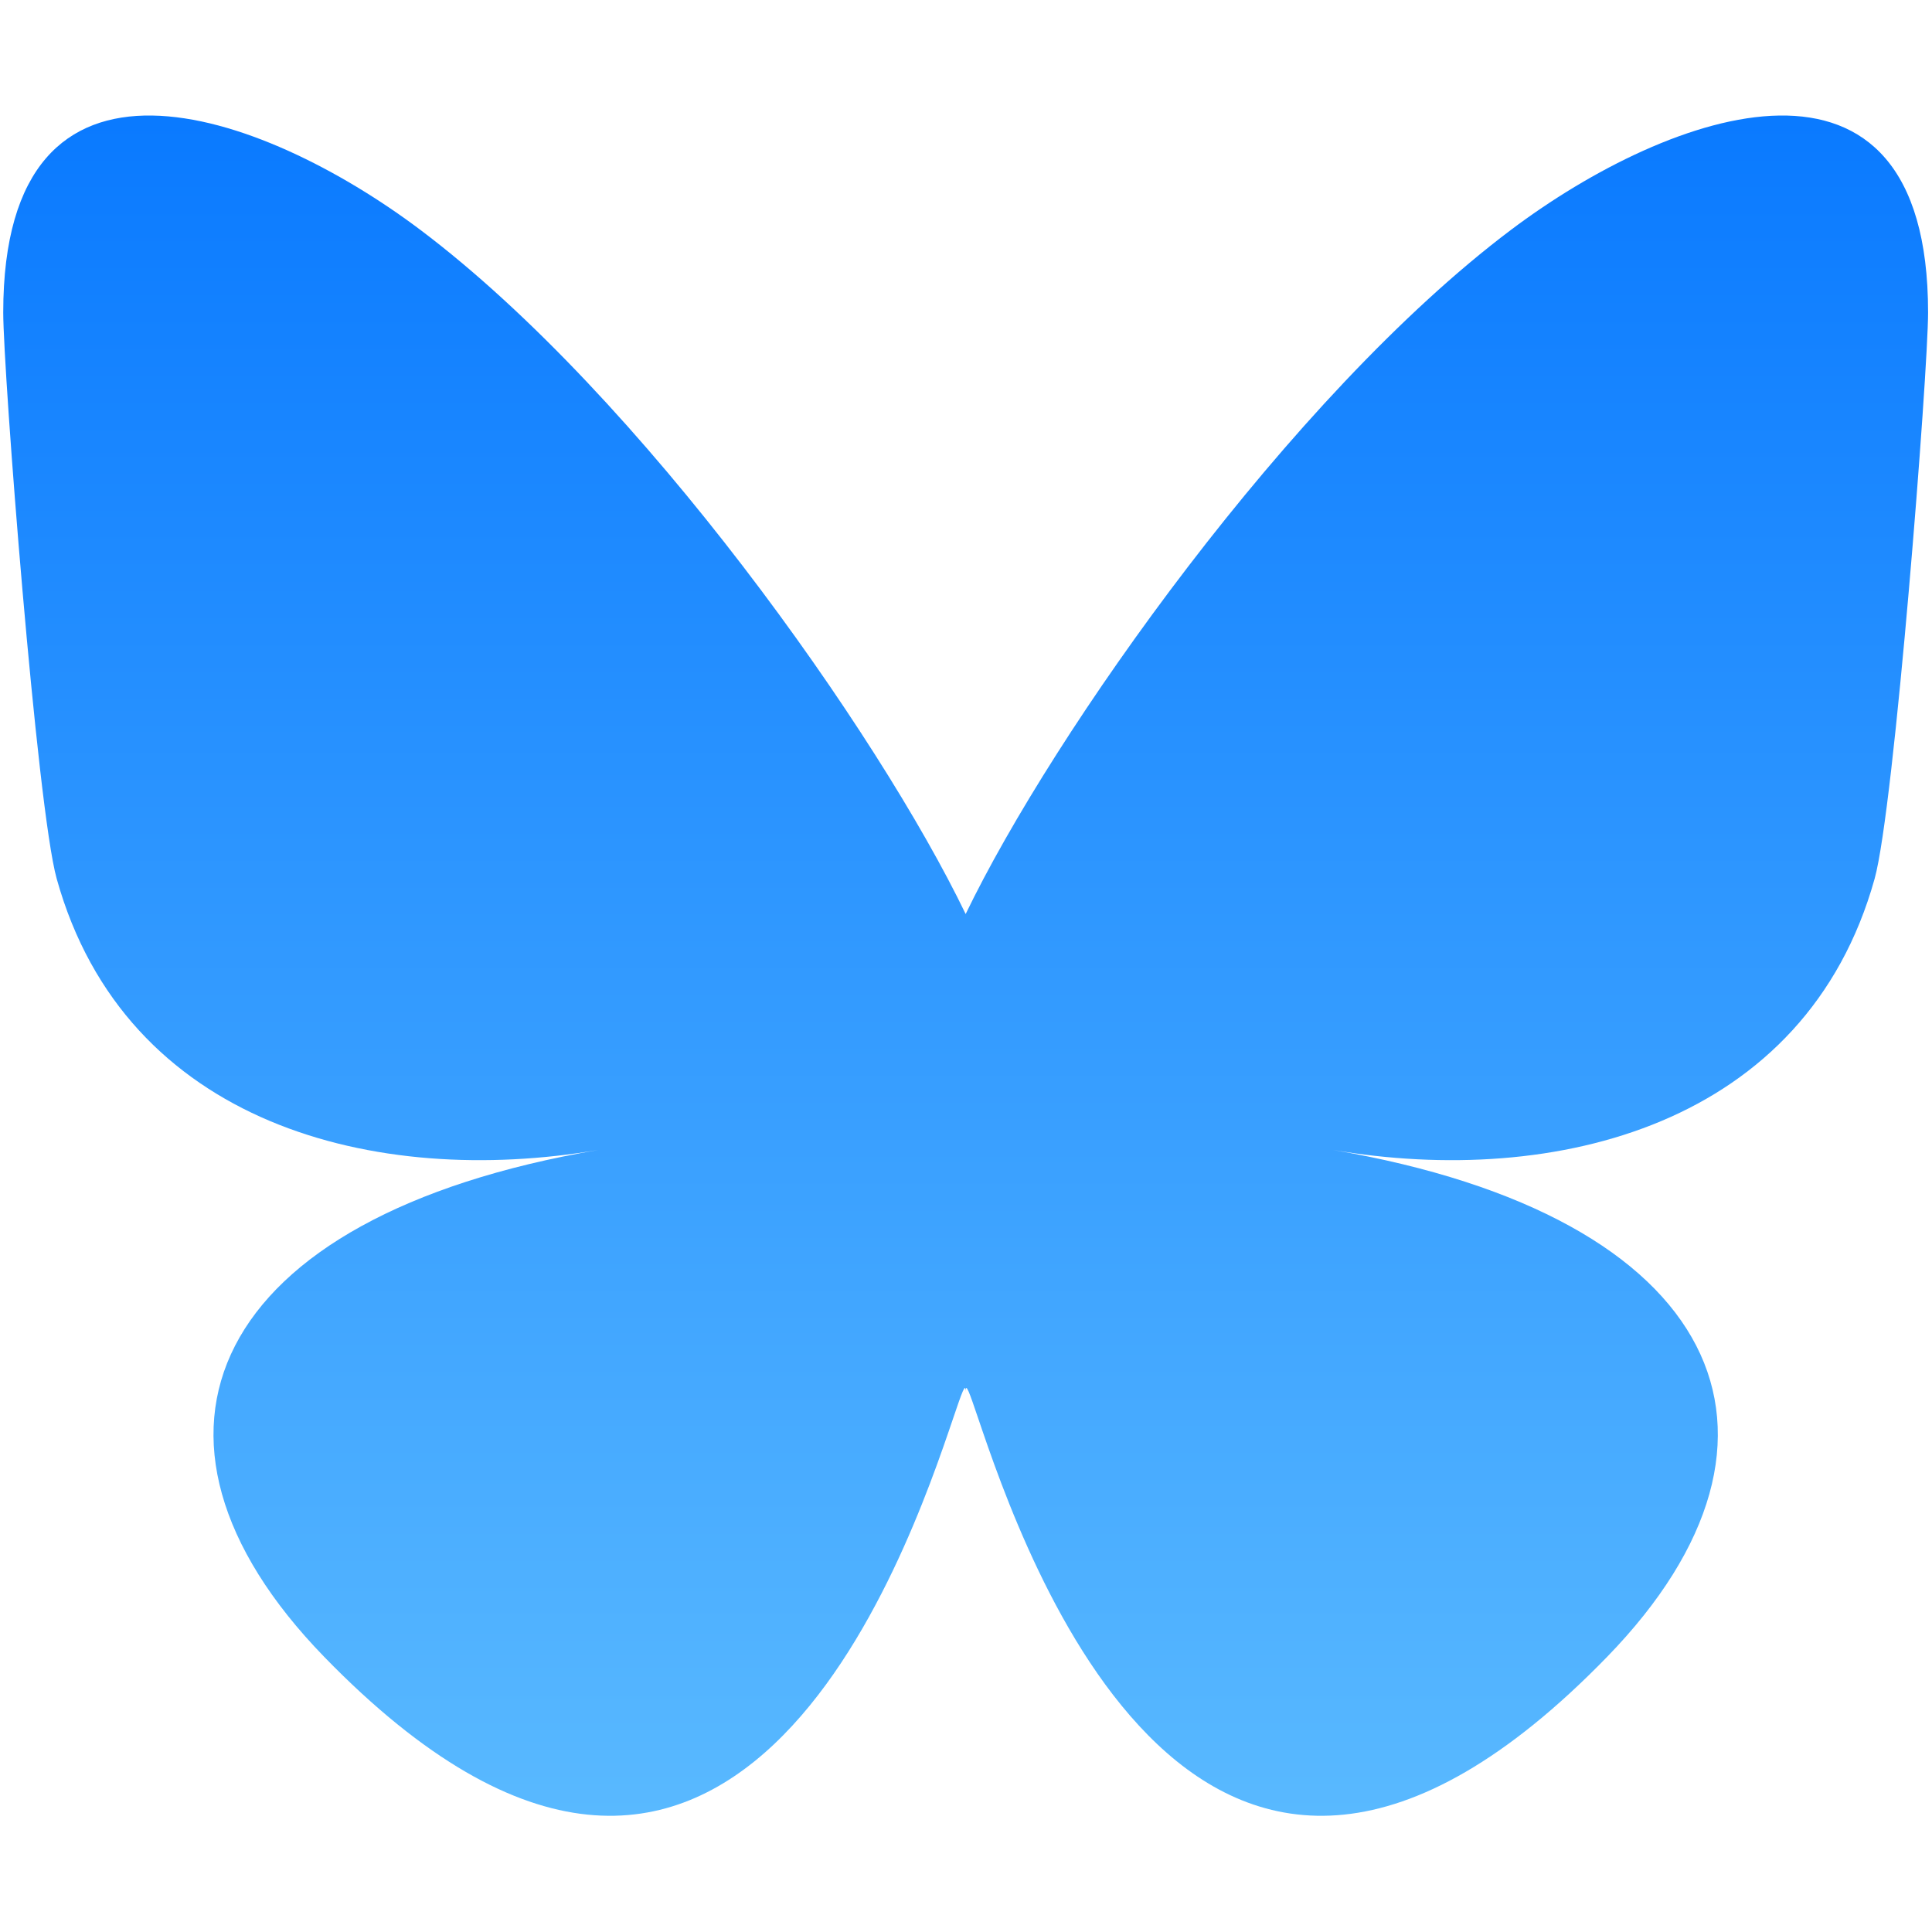
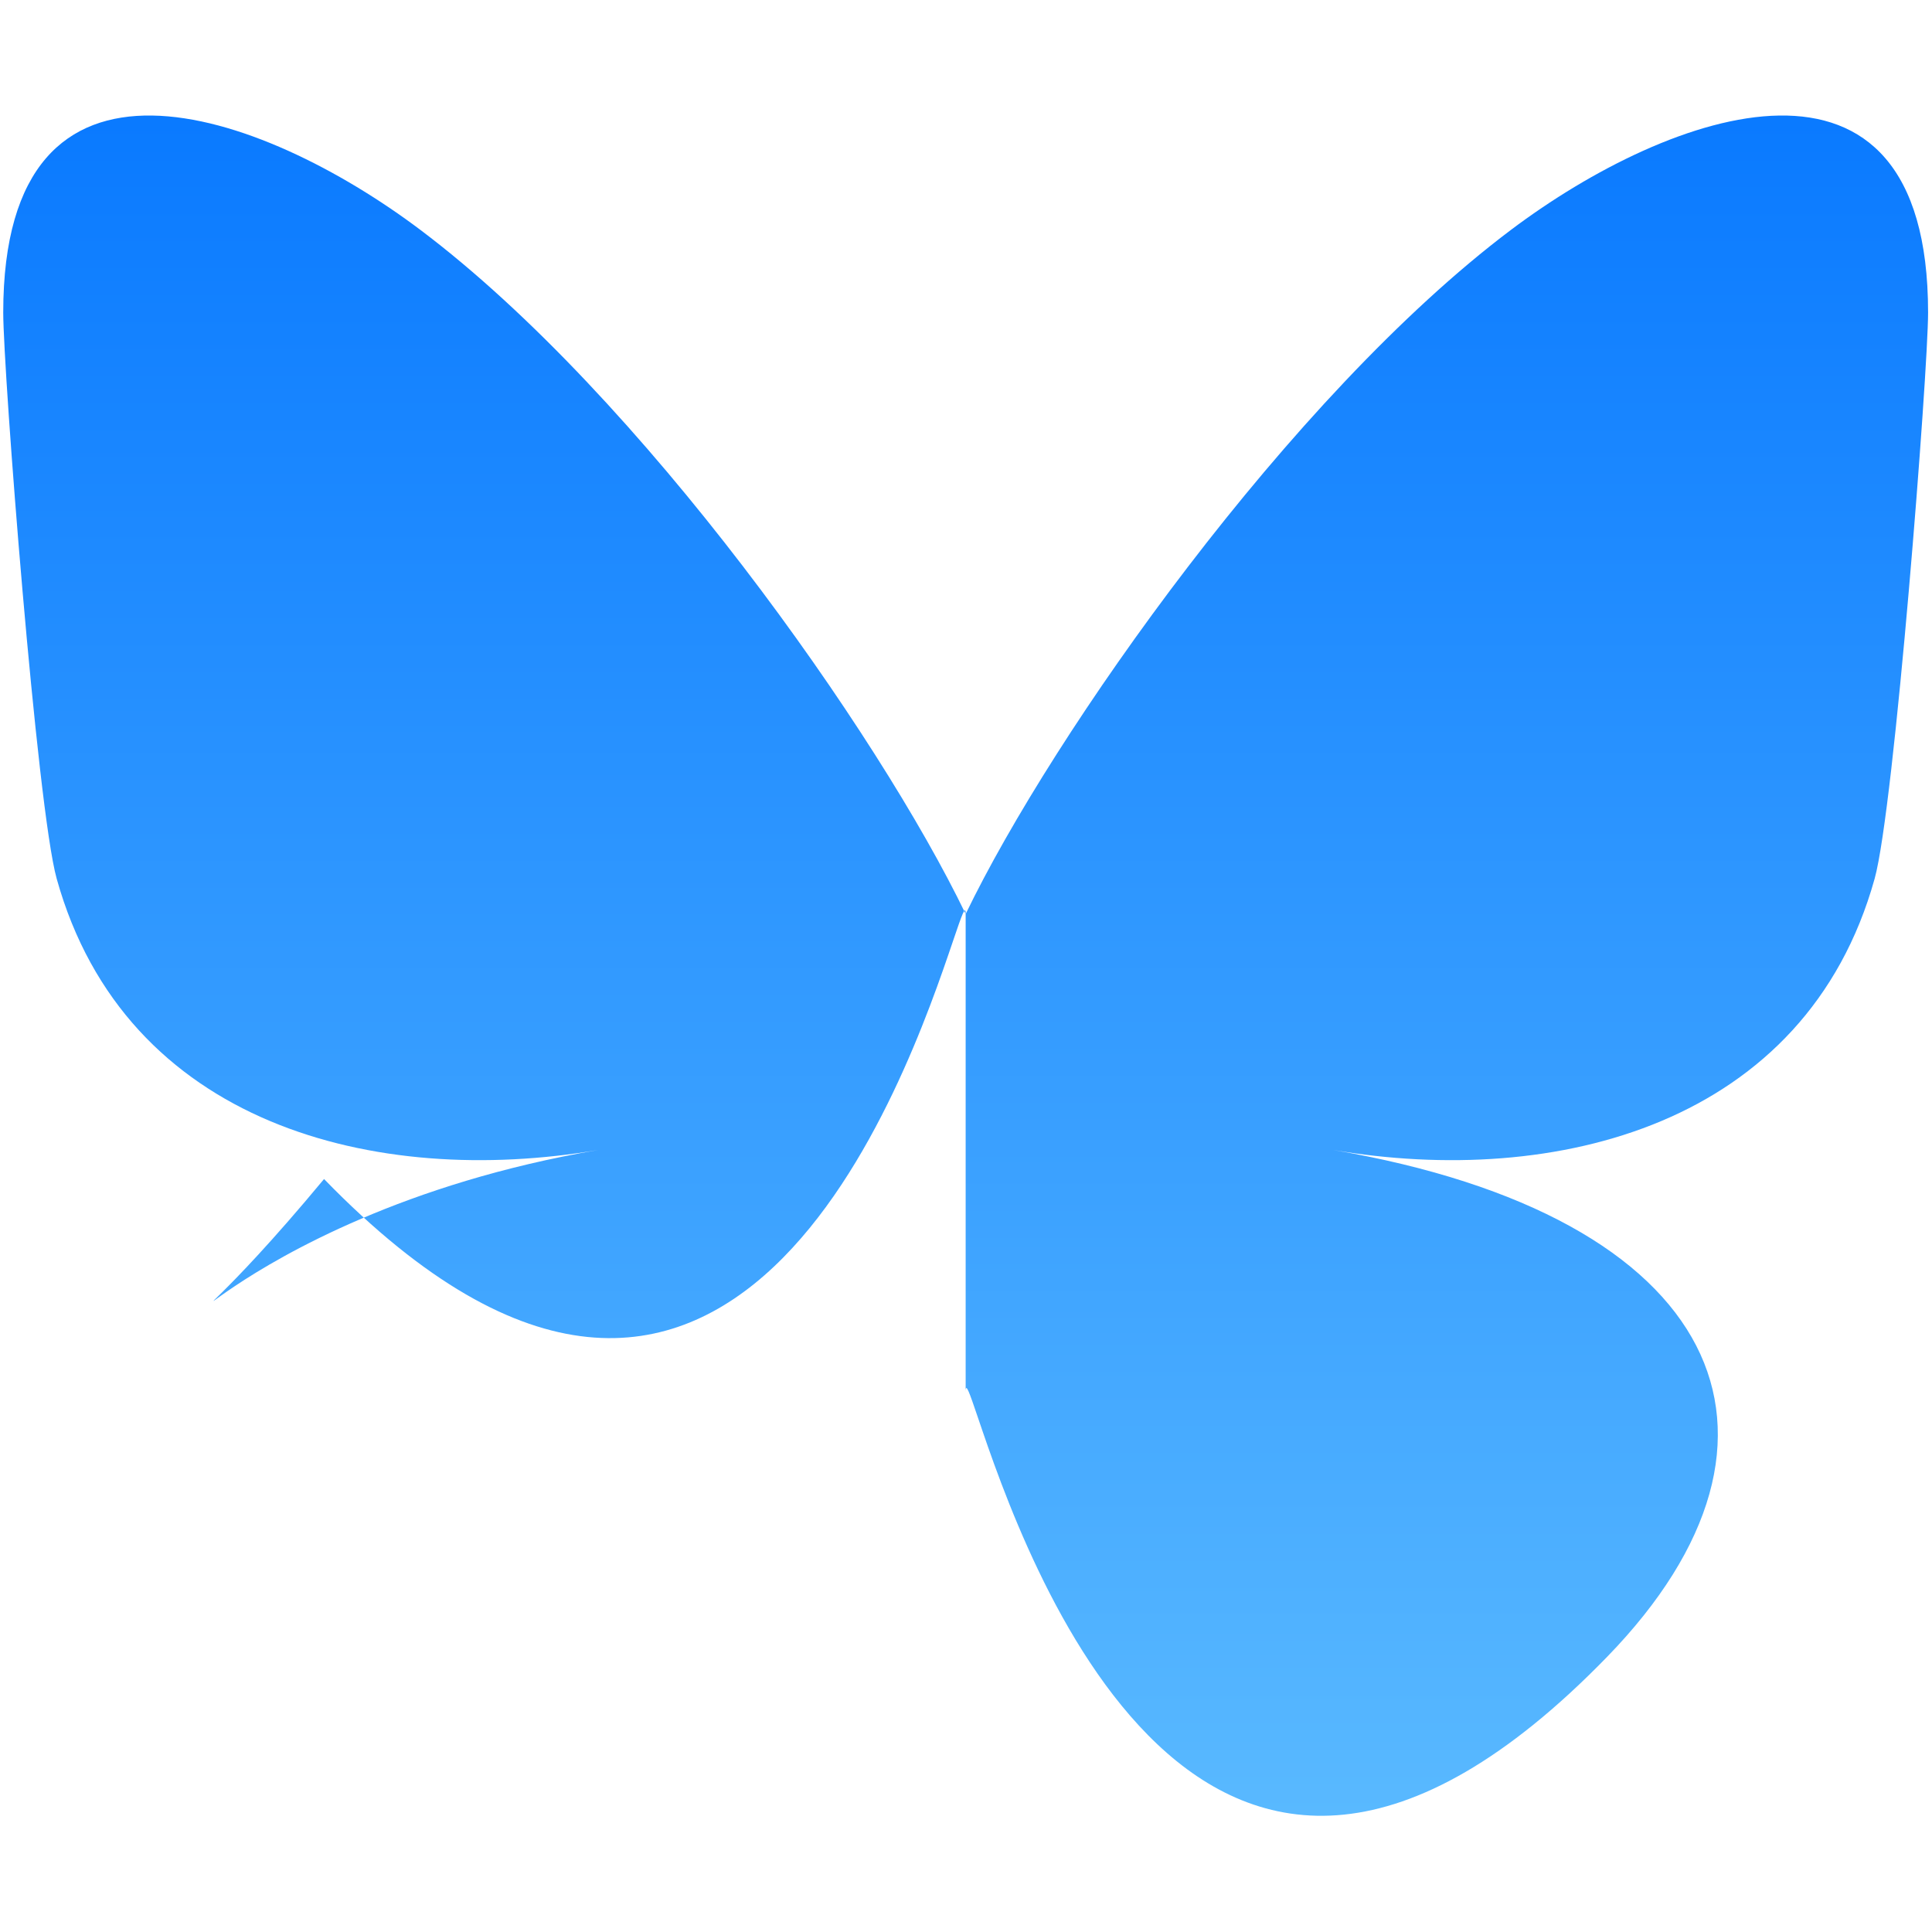
<svg xmlns="http://www.w3.org/2000/svg" xmlns:ns1="http://sodipodi.sourceforge.net/DTD/sodipodi-0.dtd" xmlns:ns2="http://www.inkscape.org/namespaces/inkscape" version="1.1" id="Layer_1" x="0px" y="0px" viewBox="0 0 500 500" style="enable-background:new 0 0 500 500;" xml:space="preserve" ns1:docname="bluesky.svg" ns2:version="1.4 (86a8ad7, 2024-10-11)">
  <defs id="defs93" />
  <ns1:namedview id="namedview93" pagecolor="#f12be3" bordercolor="#000000" borderopacity="0.094" ns2:showpageshadow="2" ns2:pageopacity="0.0" ns2:pagecheckerboard="0" ns2:deskcolor="#d1d1d1" ns2:zoom="2.5667976" ns2:cx="352.57941" ns2:cy="293.94604" ns2:window-width="3840" ns2:window-height="2054" ns2:window-x="3829" ns2:window-y="-11" ns2:window-maximized="1" ns2:current-layer="Layer_1" />
  <g id="g92">
</g>
  <g id="g93" transform="matrix(1.107,0,0,1.107,-26.838,-26.838)">
    <linearGradient id="SVGID_1_" gradientUnits="userSpaceOnUse" x1="-243.576" y1="747.305" x2="-243.576" y2="742.414" gradientTransform="matrix(92,0,0,-81.266,22659,60782.102)">
      <stop offset="0" style="stop-color:#0A7AFF" id="stop92" />
      <stop offset="1" style="stop-color:#59B9FF" id="stop93" />
    </linearGradient>
-     <path style="fill:url(#SVGID_1_)" d="M 122.545,78.006 C 174.133,116.867 229.63,195.652 250,237.931 v 111.67 c 0,-2.377 -0.914,0.309 -2.883,6.096 -10.631,31.331 -52.158,153.612 -147.115,55.856 C 50.003,360.084 73.15,308.615 164.162,293.076 112.096,301.964 53.56,287.275 37.501,229.689 32.875,213.125 25,111.088 25,97.306 25,28.274 85.321,49.972 122.545,78.006 Z m 254.91,0 C 325.867,116.867 270.37,195.652 250,237.931 v 111.67 c 0,-2.377 0.914,0.309 2.883,6.096 10.631,31.331 52.158,153.612 147.115,55.856 49.999,-51.469 26.852,-102.938 -64.16,-118.477 52.066,8.888 110.602,-5.801 126.661,-63.387 C 467.125,213.125 475,111.088 475,97.306 475,28.274 414.686,49.972 377.455,78.006 Z" id="path93" />
+     <path style="fill:url(#SVGID_1_)" d="M 122.545,78.006 C 174.133,116.867 229.63,195.652 250,237.931 c 0,-2.377 -0.914,0.309 -2.883,6.096 -10.631,31.331 -52.158,153.612 -147.115,55.856 C 50.003,360.084 73.15,308.615 164.162,293.076 112.096,301.964 53.56,287.275 37.501,229.689 32.875,213.125 25,111.088 25,97.306 25,28.274 85.321,49.972 122.545,78.006 Z m 254.91,0 C 325.867,116.867 270.37,195.652 250,237.931 v 111.67 c 0,-2.377 0.914,0.309 2.883,6.096 10.631,31.331 52.158,153.612 147.115,55.856 49.999,-51.469 26.852,-102.938 -64.16,-118.477 52.066,8.888 110.602,-5.801 126.661,-63.387 C 467.125,213.125 475,111.088 475,97.306 475,28.274 414.686,49.972 377.455,78.006 Z" id="path93" />
  </g>
</svg>